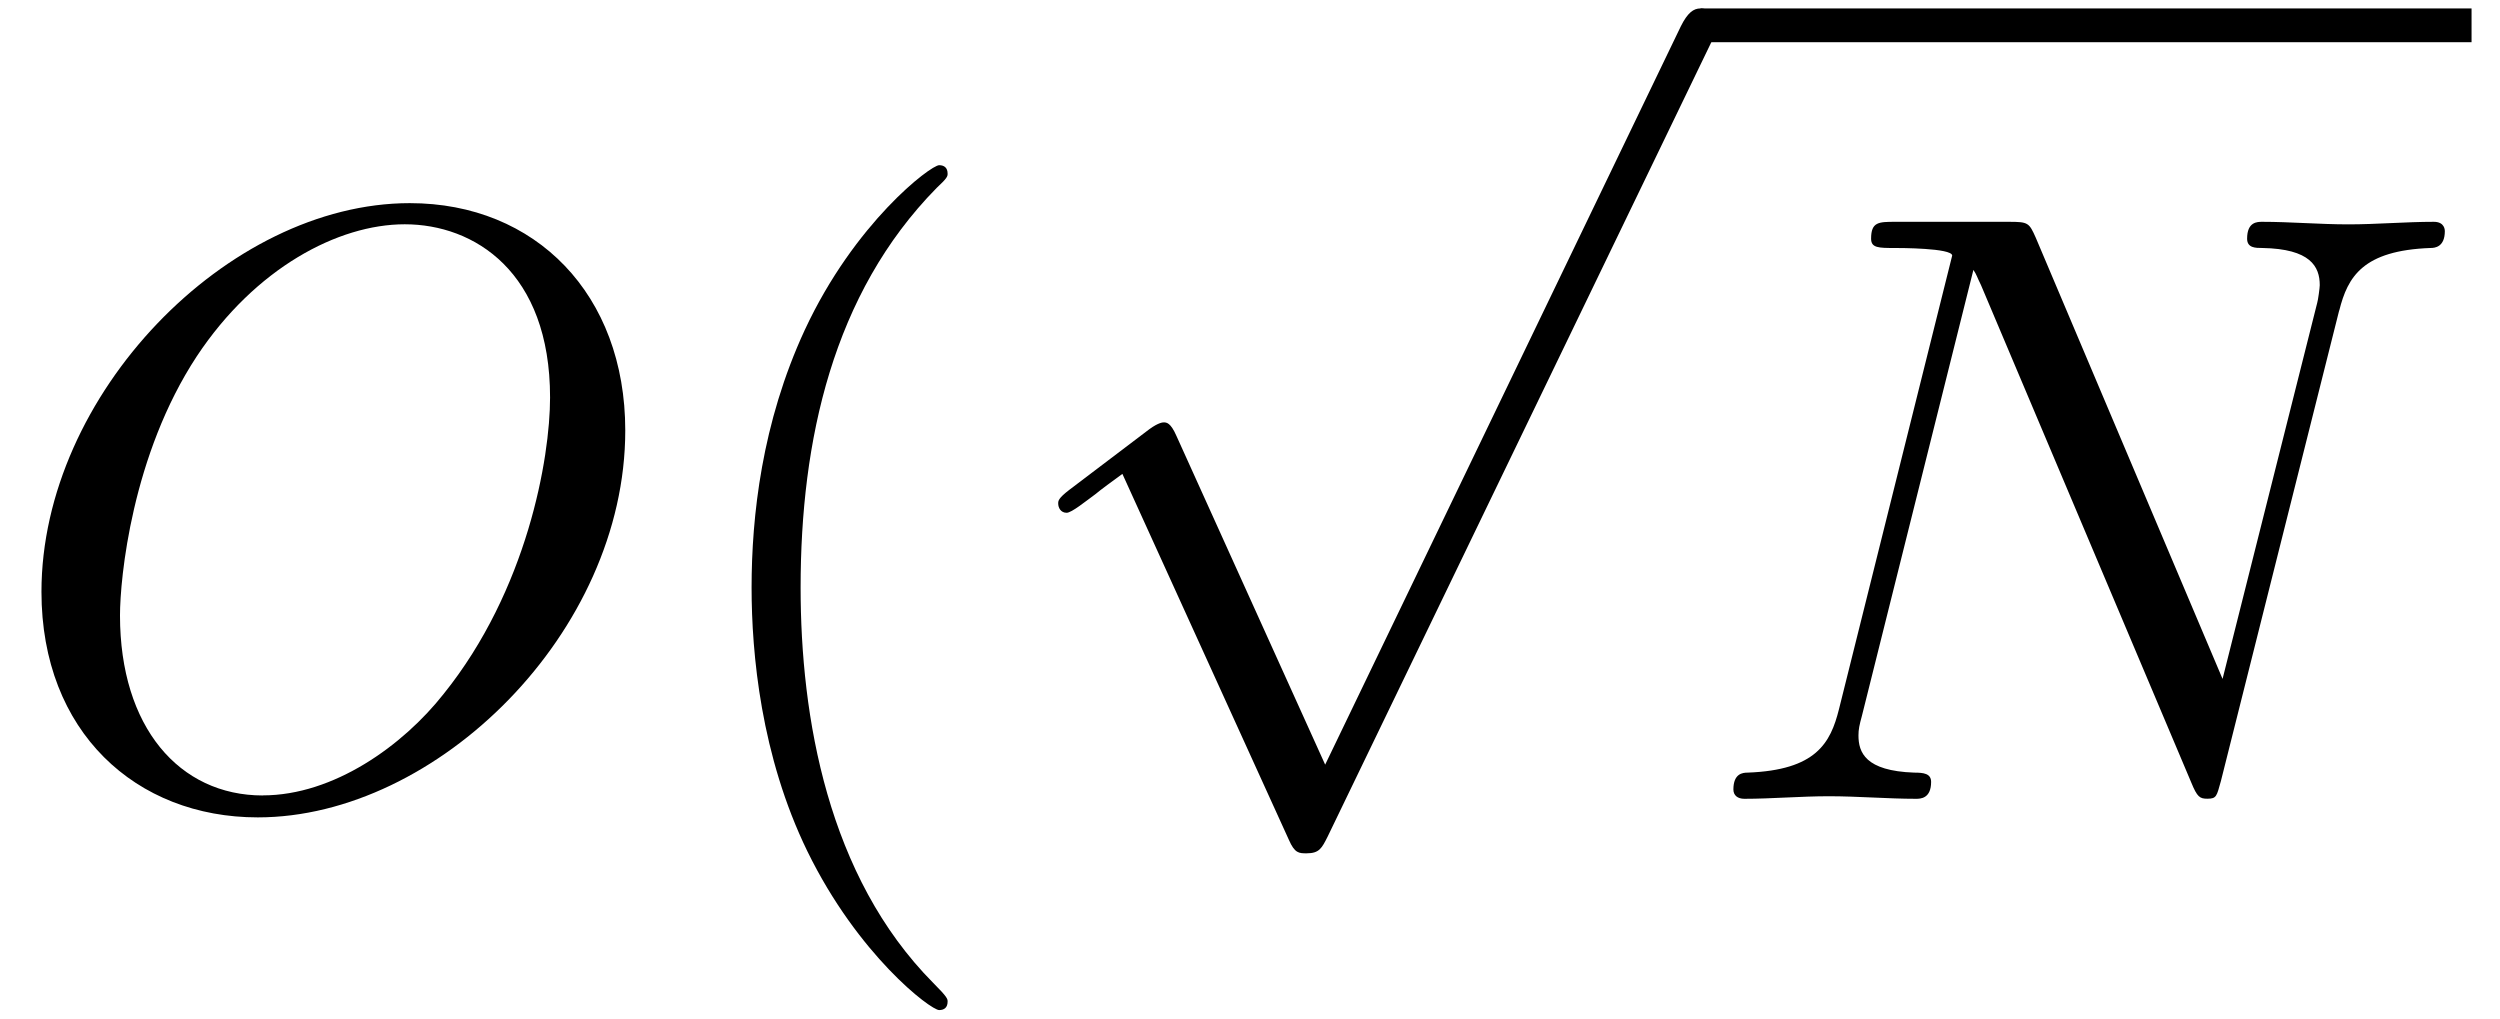
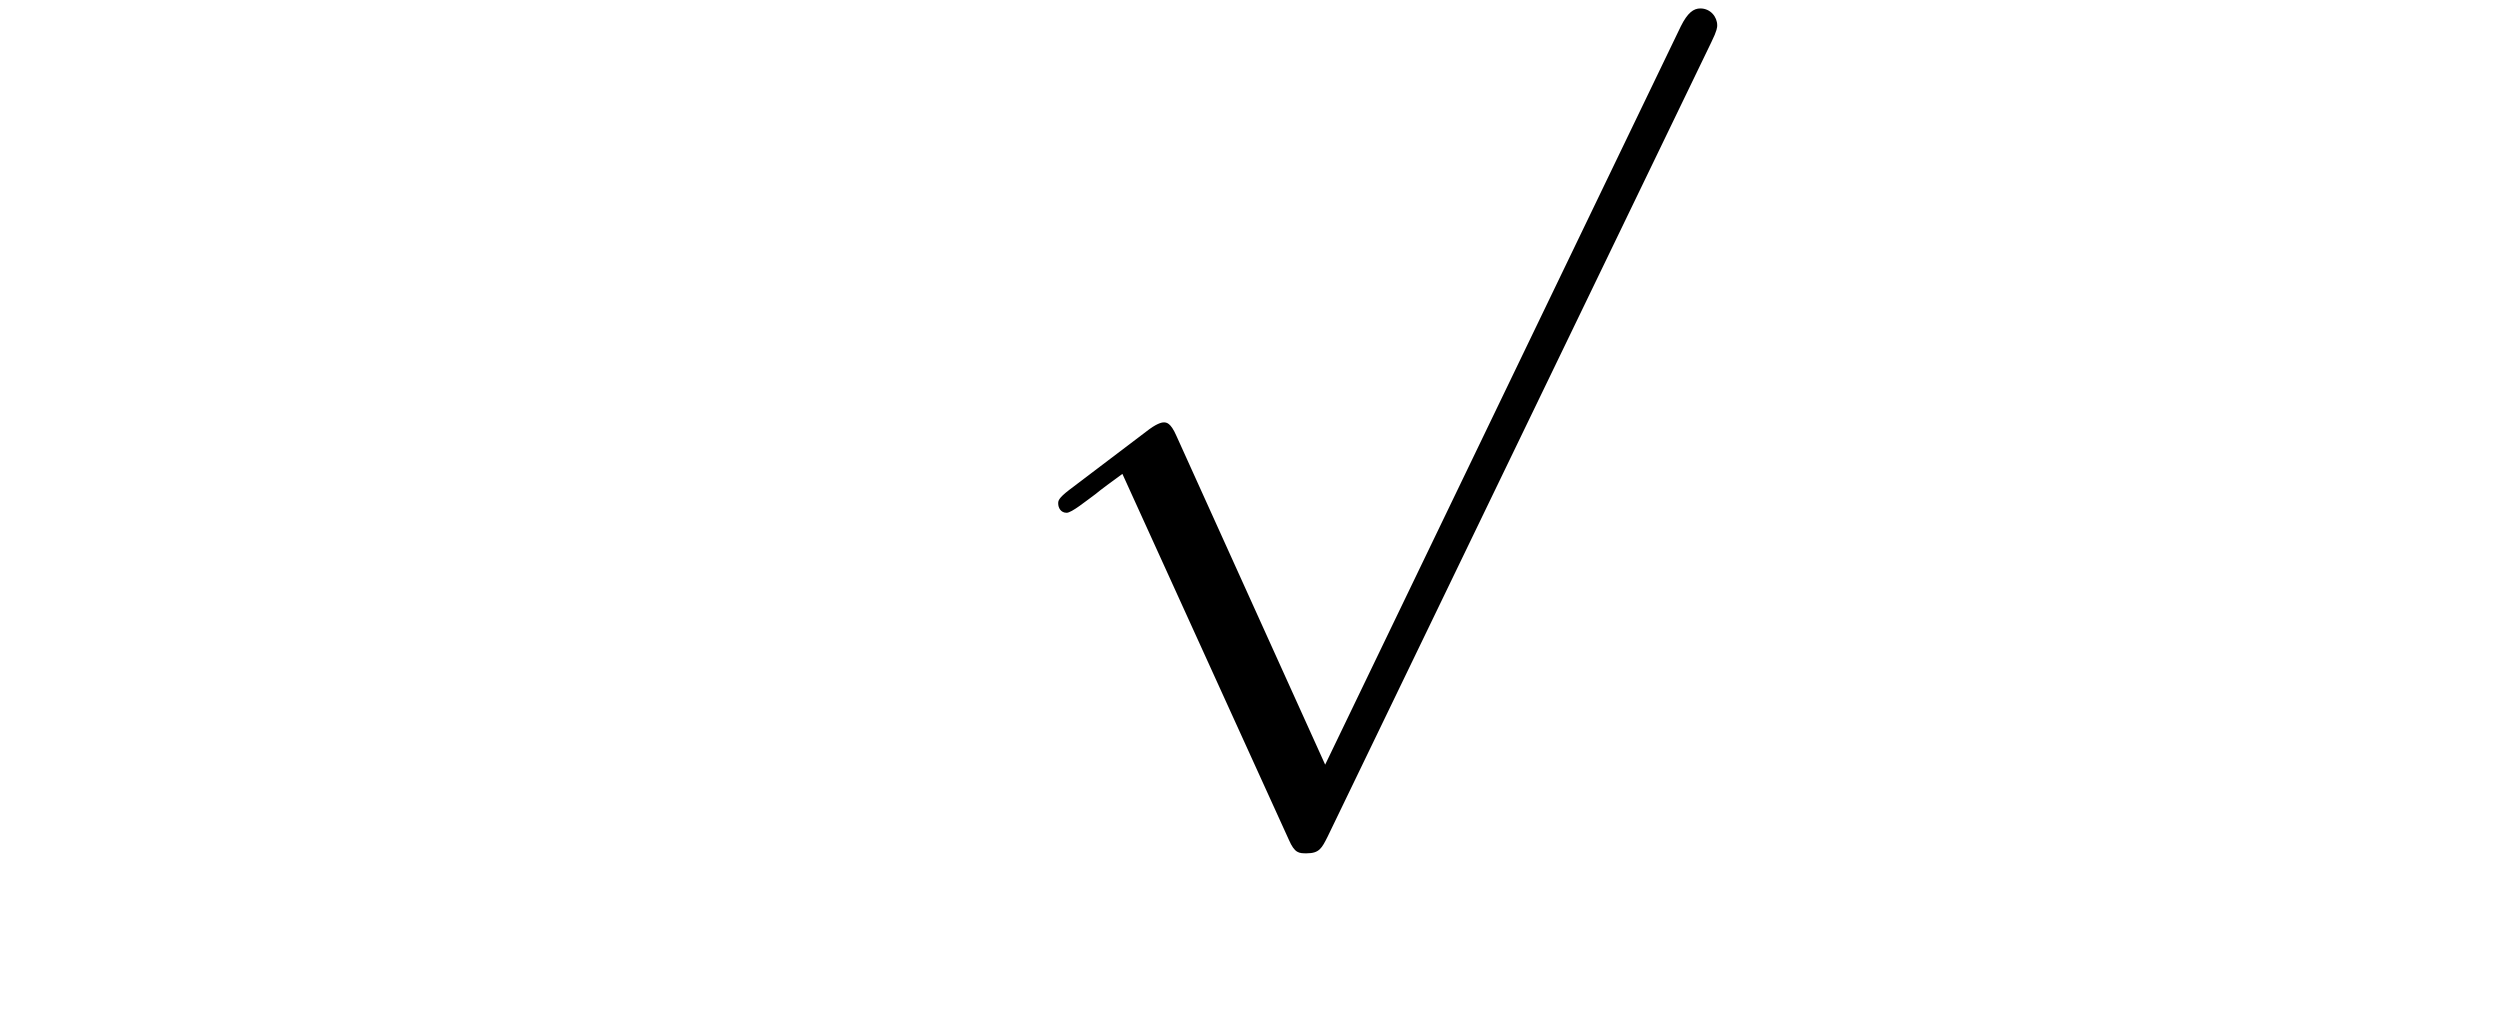
<svg xmlns="http://www.w3.org/2000/svg" xmlns:xlink="http://www.w3.org/1999/xlink" width="54" height="22" viewBox="1872.02 1483.543 32.279 13.151">
  <defs>
-     <path id="g1-78" d="m8.247-6.305c.109-.436 .305-.775 1.178-.807c.055 0 .185-.011 .185-.218c0-.011 0-.12-.142-.12c-.36 0-.742 .033-1.102 .033c-.371 0-.753-.033-1.113-.033c-.065 0-.196 0-.196 .218c0 .12 .109 .12 .196 .12c.622 .011 .742 .24 .742 .48c0 .033-.022 .196-.033 .229l-1.222 4.855l-2.411-5.695c-.087-.196-.098-.207-.349-.207h-1.462c-.218 0-.316 0-.316 .218c0 .12 .098 .12 .305 .12c.055 0 .742 0 .742 .098l-1.462 5.858c-.109 .436-.295 .785-1.178 .818c-.065 0-.185 .011-.185 .218c0 .076 .055 .12 .142 .12c.349 0 .731-.033 1.091-.033c.371 0 .764 .033 1.124 .033c.055 0 .196 0 .196-.218c0-.109-.098-.12-.218-.12c-.633-.022-.72-.262-.72-.48c0-.076 .011-.131 .044-.251l1.44-5.76c.044 .065 .044 .087 .098 .196l2.716 6.425c.076 .185 .109 .207 .207 .207c.12 0 .12-.033 .175-.229l1.527-6.076z" />
-     <path id="g1-79" d="m8.073-4.756c0-1.756-1.156-2.935-2.782-2.935c-2.356 0-4.756 2.476-4.756 5.018c0 1.811 1.222 2.913 2.793 2.913c2.313 0 4.745-2.389 4.745-4.996zm-4.68 4.713c-1.08 0-1.844-.884-1.844-2.324c0-.48 .153-2.073 .993-3.349c.753-1.135 1.822-1.702 2.684-1.702c.895 0 1.876 .611 1.876 2.236c0 .785-.295 2.487-1.375 3.829c-.524 .665-1.418 1.309-2.335 1.309z" />
    <path id="g0-112" d="m4.244 9.327l-1.92-4.244c-.076-.175-.131-.175-.164-.175c-.011 0-.065 0-.185 .087l-1.036 .785c-.142 .109-.142 .142-.142 .175c0 .055 .033 .12 .109 .12c.065 0 .251-.153 .371-.24c.065-.055 .229-.175 .349-.262l2.149 4.724c.076 .175 .131 .175 .229 .175c.164 0 .196-.065 .273-.218l4.953-10.255c.076-.153 .076-.196 .076-.218c0-.109-.087-.218-.218-.218c-.087 0-.164 .055-.251 .229l-4.593 9.535z" />
-     <path id="g2-40" d="m3.611 2.618c0-.033 0-.055-.185-.24c-1.364-1.375-1.713-3.436-1.713-5.105c0-1.898 .415-3.796 1.756-5.16c.142-.131 .142-.153 .142-.185c0-.076-.044-.109-.109-.109c-.109 0-1.091 .742-1.735 2.127c-.556 1.2-.687 2.411-.687 3.327c0 .851 .12 2.171 .72 3.404c.655 1.342 1.593 2.051 1.702 2.051c.065 0 .109-.033 .109-.109z" />
  </defs>
  <g id="page1">
    <use x="1872.02" y="1493.857" xlink:href="#g1-79" />
    <use x="1880.644" y="1493.857" xlink:href="#g2-40" />
    <use x="1884.886" y="1484.089" xlink:href="#g0-112" />
-     <rect x="1893.977" y="1483.652" height=".436" width="9.955" />
    <use x="1893.977" y="1493.857" xlink:href="#g1-78" />
  </g>
  <script type="text/ecmascript">if(window.parent.postMessage)window.parent.postMessage("3.55871|40.5|16.5|"+window.location,"*");</script>
</svg>